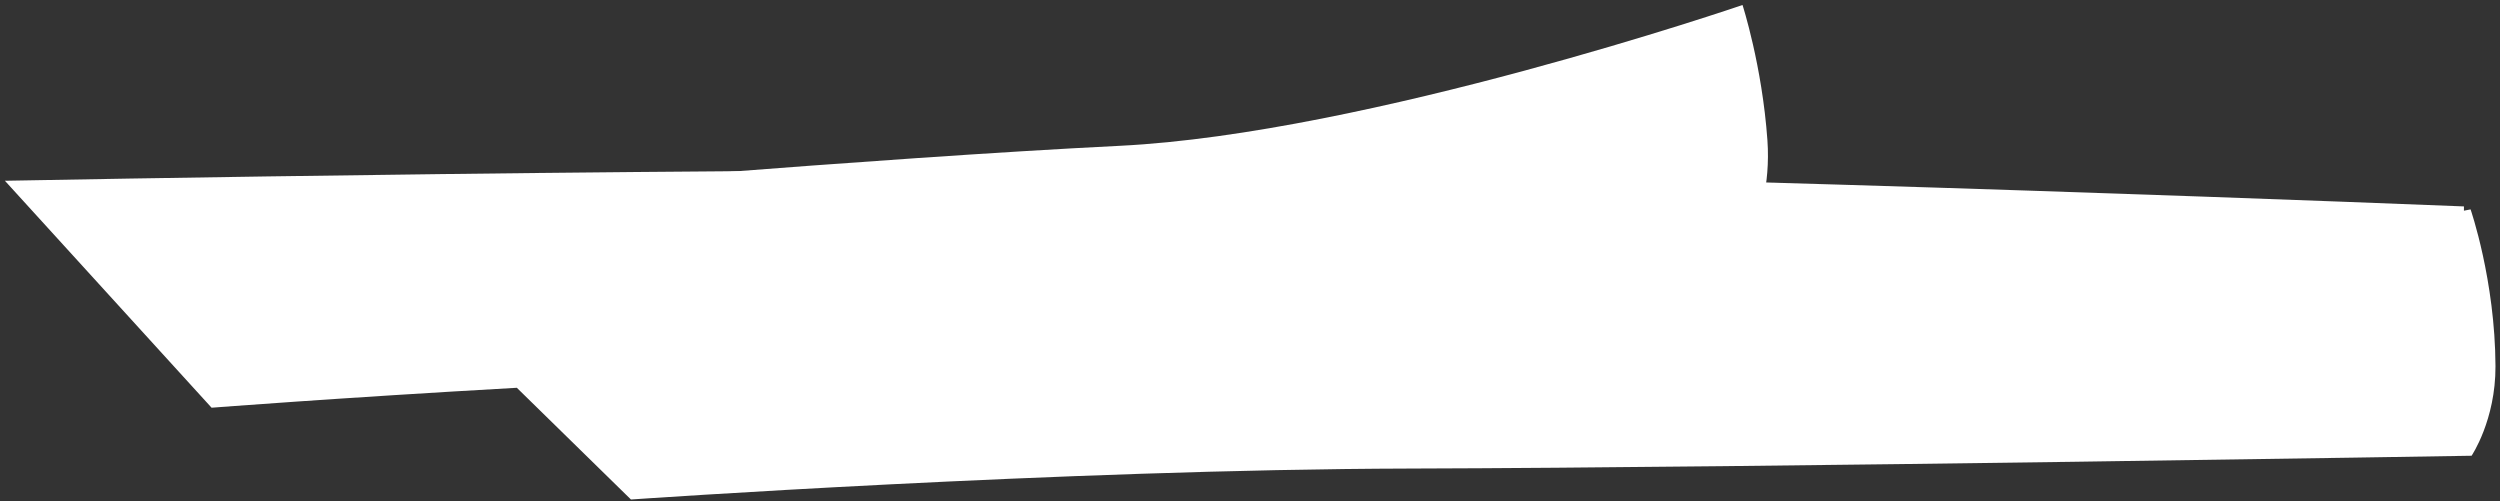
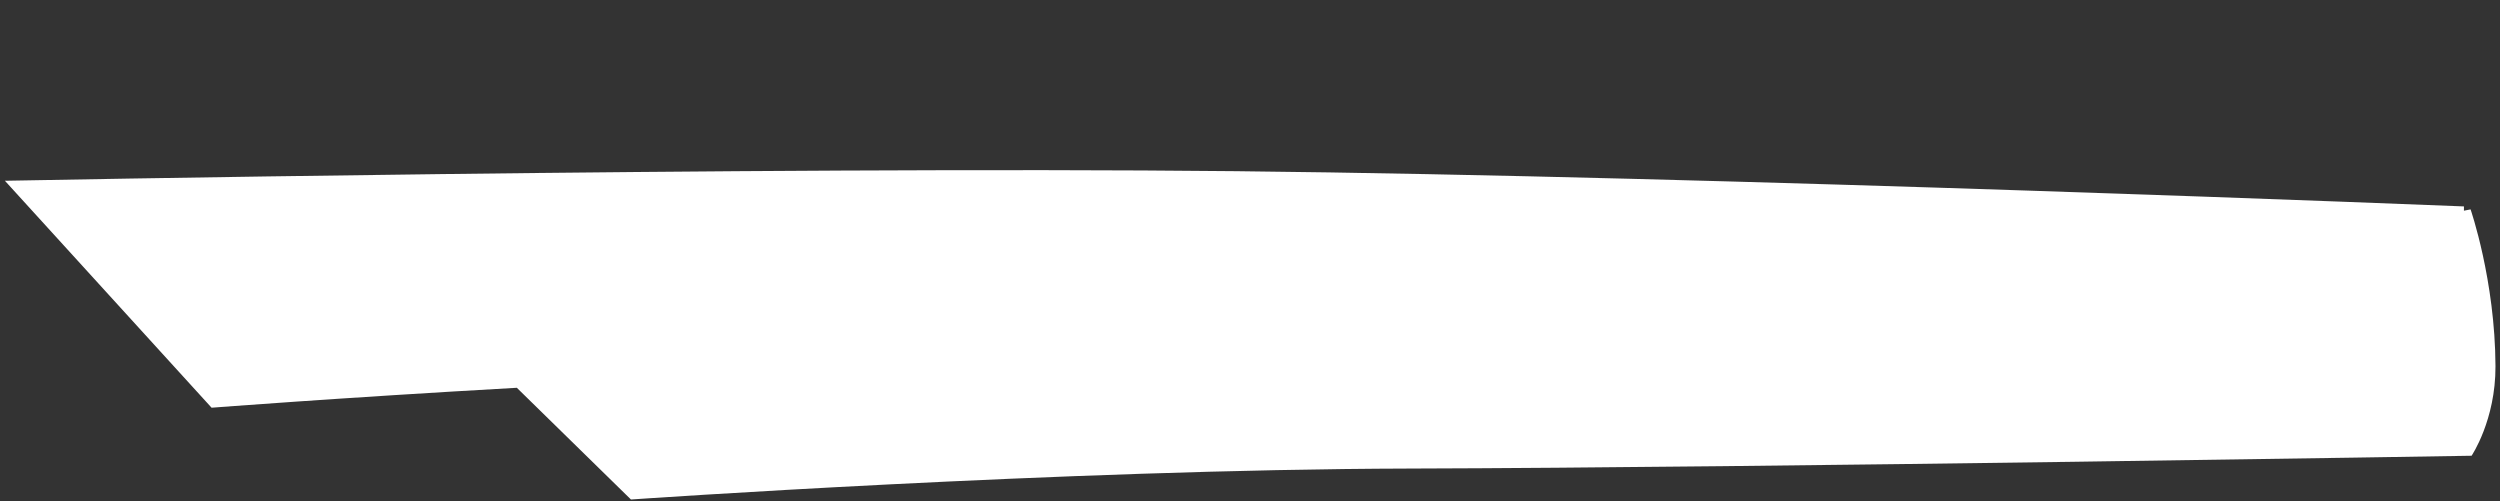
<svg xmlns="http://www.w3.org/2000/svg" width="349" height="70" viewBox="0 0 349 70" fill="none">
  <rect x="0" y="0" width="349" height="70" fill="#333333" stroke="none" />
  <path fill-rule="evenodd" clip-rule="evenodd" d="M0.685 25.235L29.537 56.917C29.537 56.917 47.164 55.547 72.149 54.134L88.08 69.73C88.08 69.73 148.183 65.537 196.879 65.409C246.043 65.28 345.033 63.621 345.033 63.621C345.033 63.621 348.4 58.652 348.369 51.12C348.32 39.12 344.892 29.231 344.892 29.231C344.892 29.231 344.574 29.294 343.965 29.413L343.967 28.816C343.967 28.816 239.719 24.598 172.59 23.898C105.495 23.199 0.685 25.235 0.685 25.235Z" fill="white" />
-   <path fill-rule="evenodd" clip-rule="evenodd" d="M84.247 45.814L68.096 26.719C68.096 26.719 121.856 22.066 156.355 20.353C190.871 18.639 243.256 0.699 243.256 0.699C243.256 0.699 245.993 9.151 246.731 19.567C247.194 26.104 245.371 30.549 245.371 30.549C245.371 30.549 183.258 35.827 152.368 37.845C121.772 39.844 84.247 45.814 84.247 45.814Z" fill="white" />
</svg>